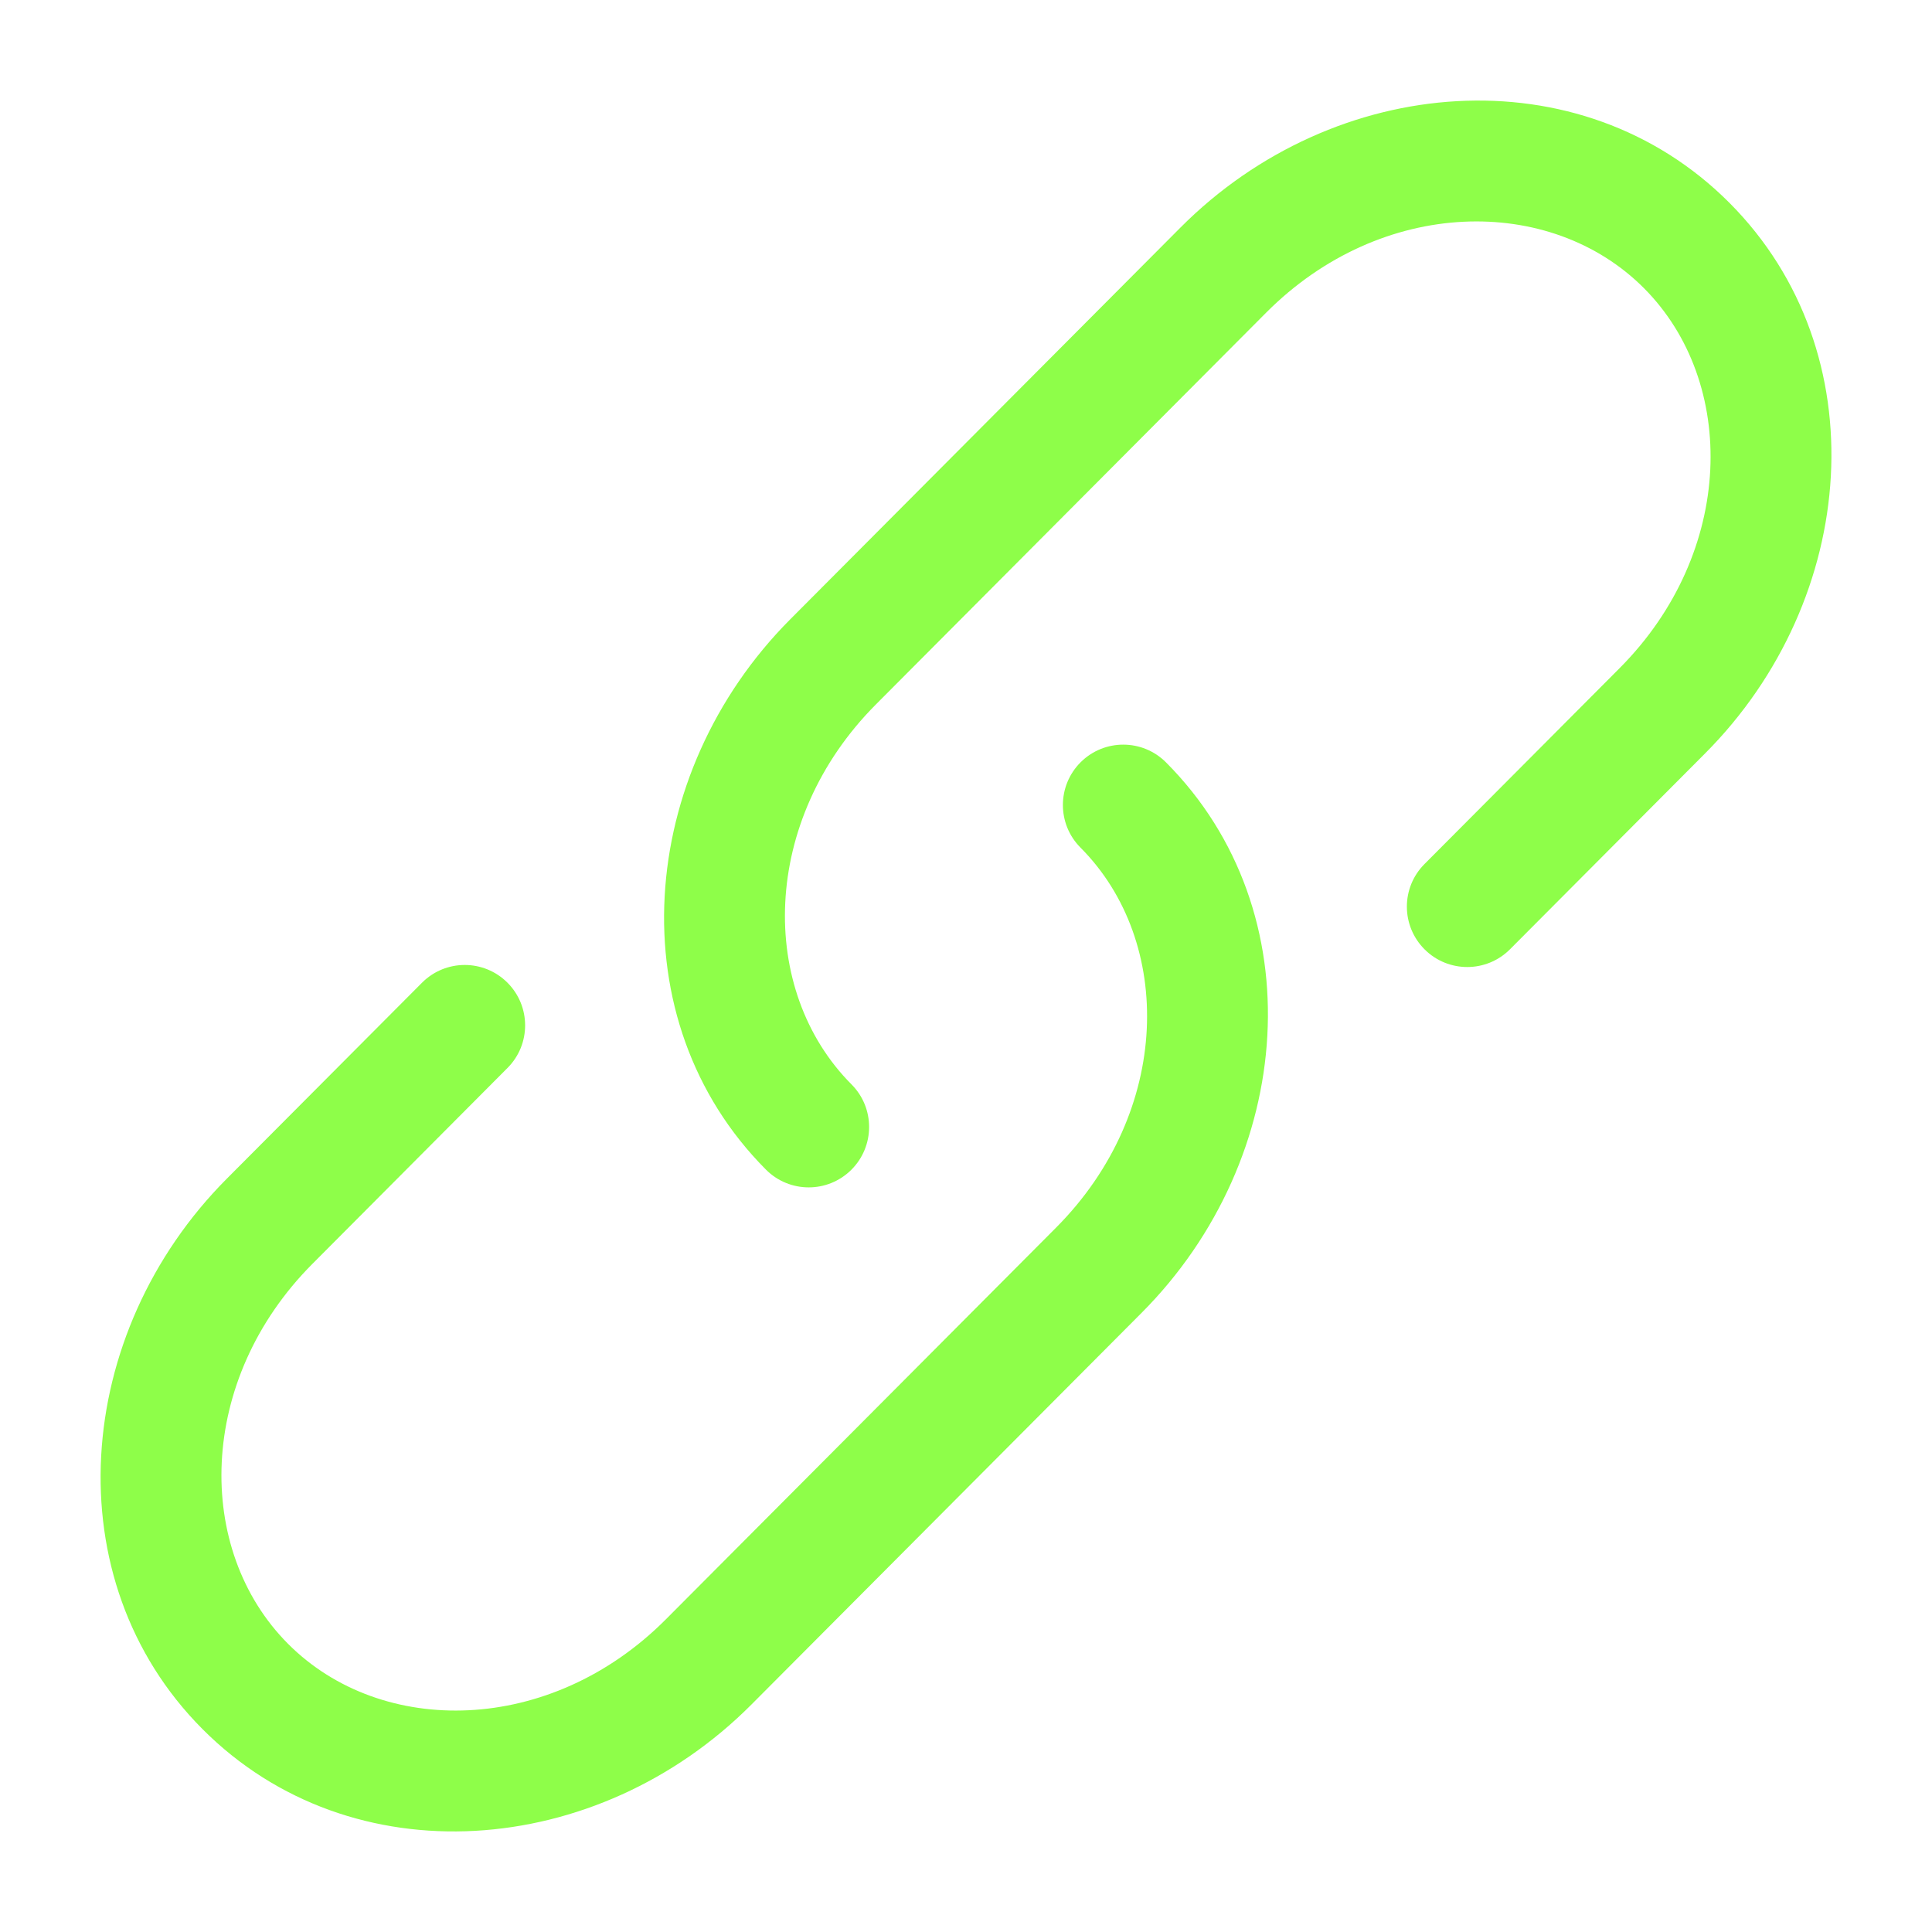
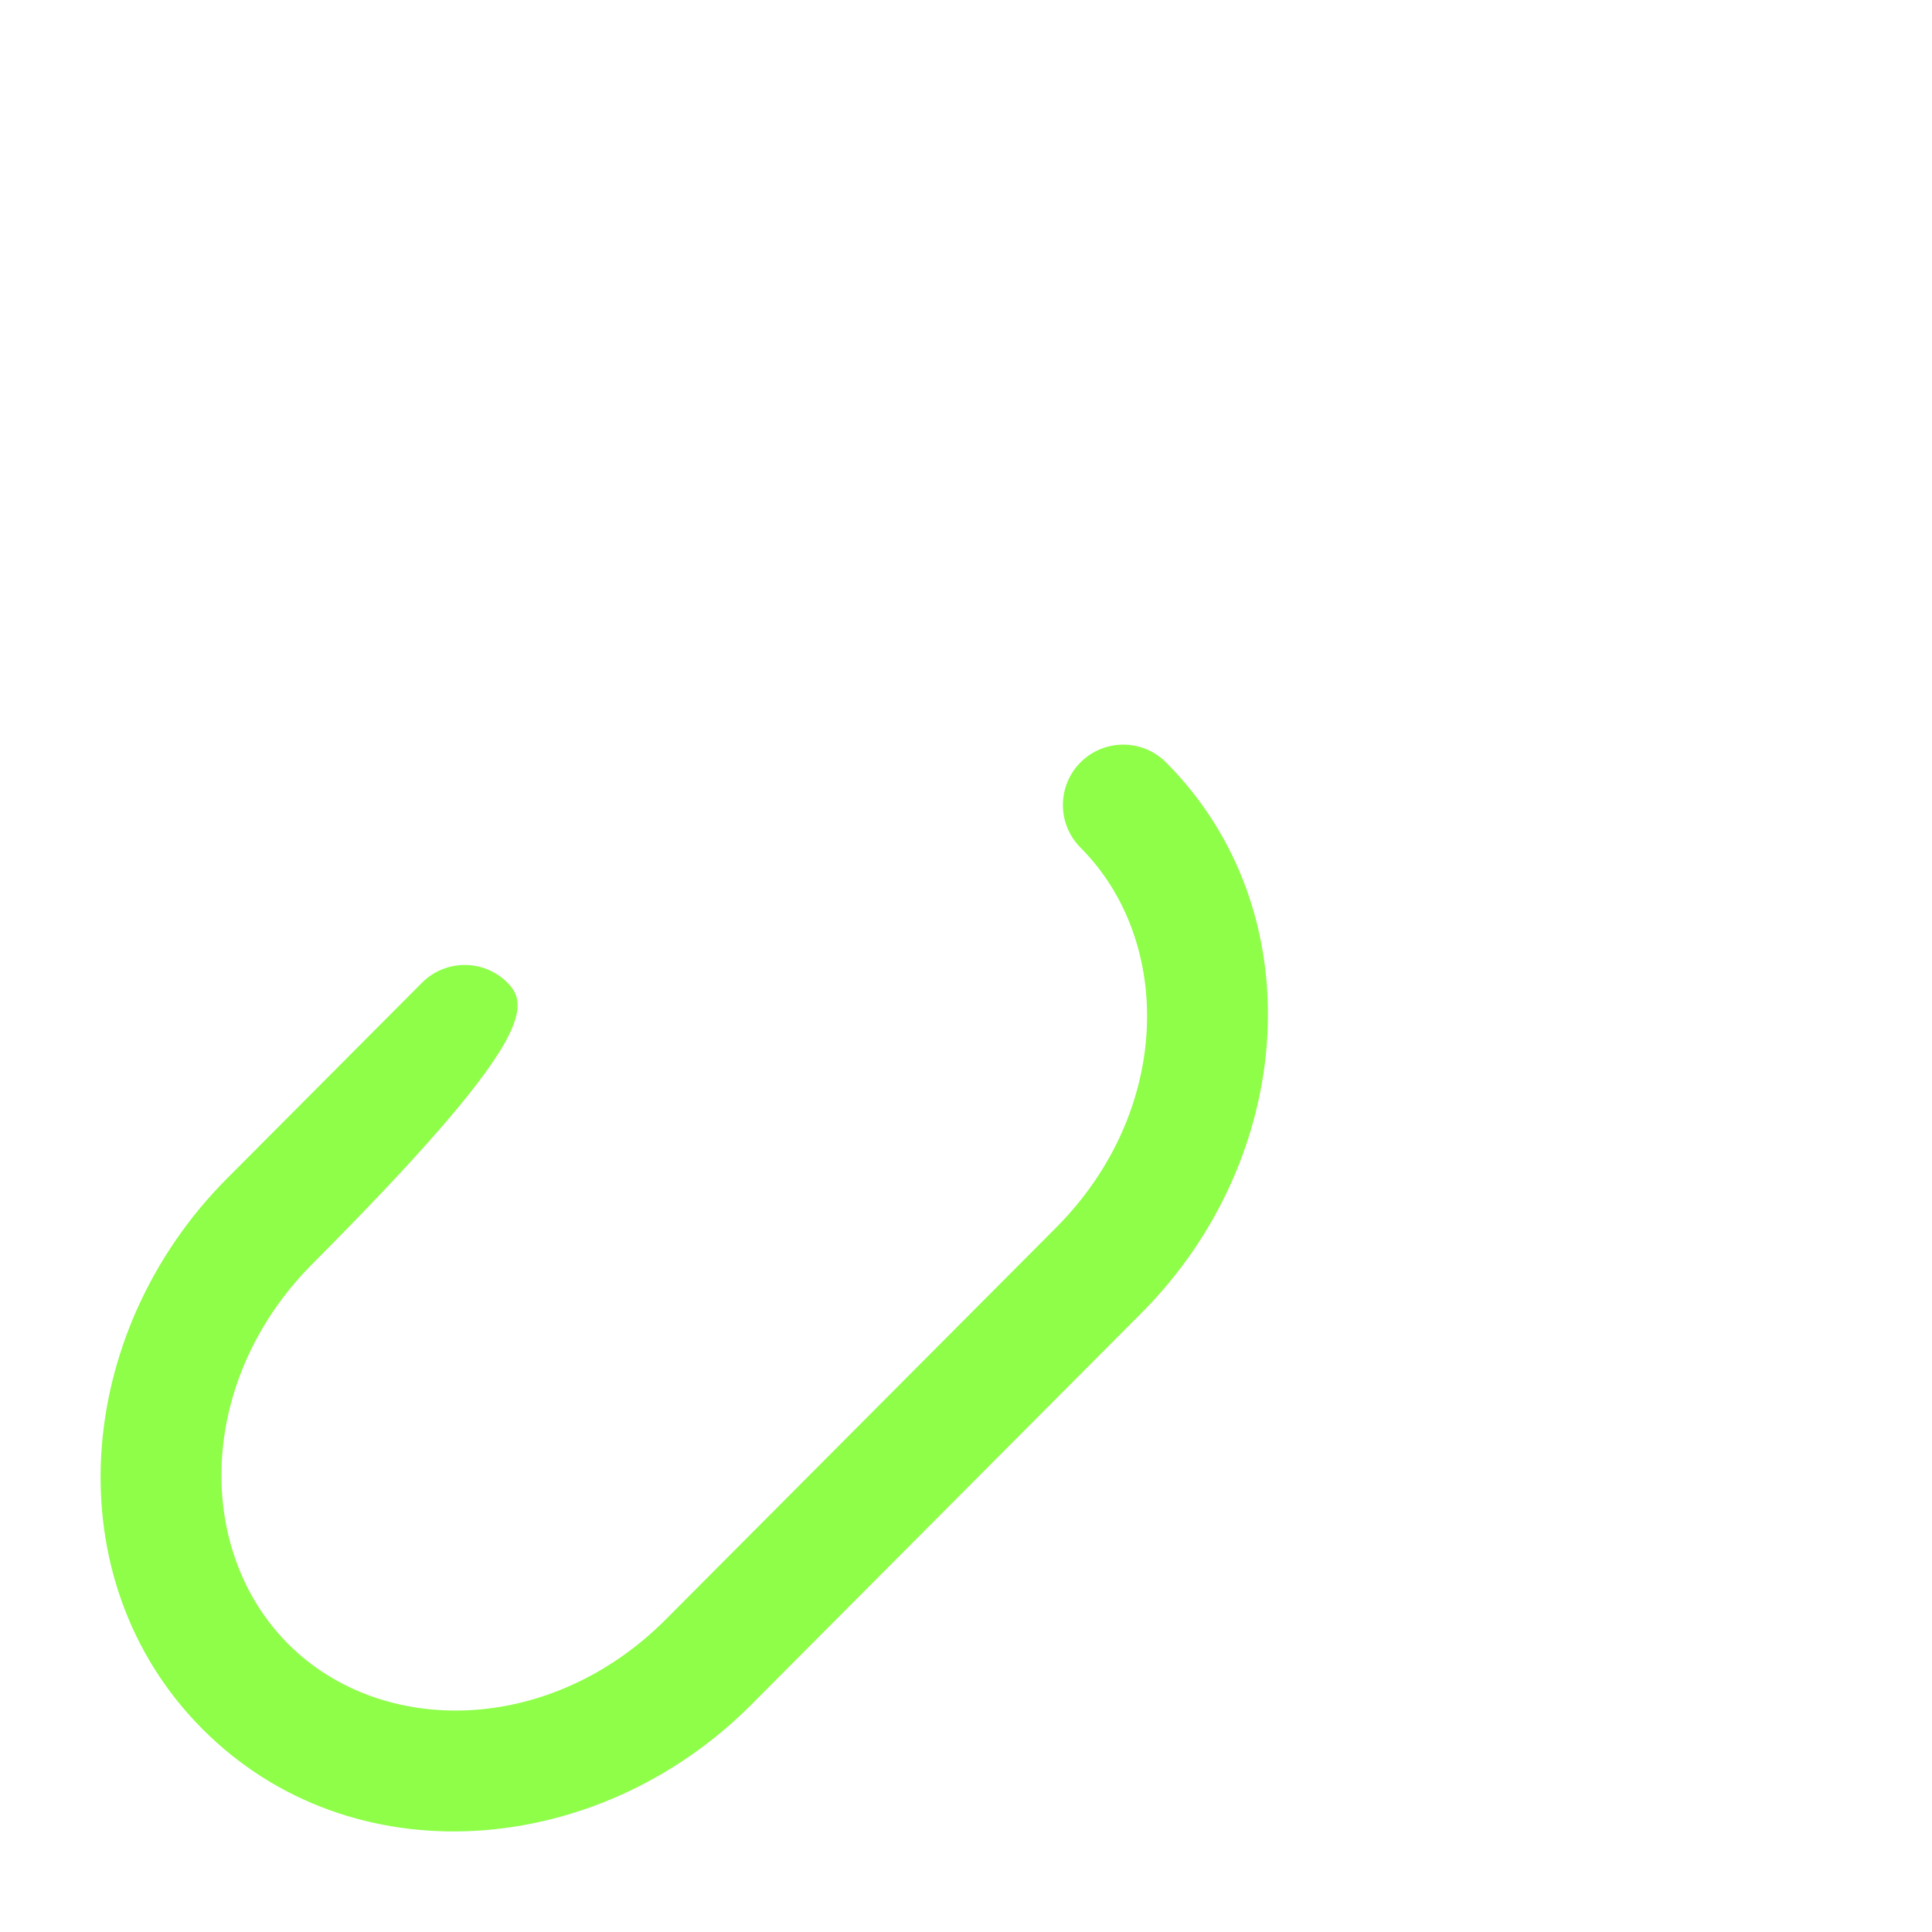
<svg xmlns="http://www.w3.org/2000/svg" width="48" height="48" viewBox="0 0 48 48" fill="none">
-   <path d="M31.457 7.768C34.325 4.888 38.522 4.828 40.844 7.16C43.172 9.496 43.109 13.718 40.239 16.6L35.391 21.467C34.806 22.054 34.808 23.003 35.395 23.588C35.982 24.173 36.932 24.171 37.516 23.584L42.364 18.717C46.187 14.88 46.666 8.753 42.97 5.042C39.269 1.327 33.156 1.811 29.331 5.651L19.636 15.384C15.813 19.221 15.334 25.348 19.03 29.059C19.615 29.646 20.564 29.647 21.151 29.063C21.738 28.478 21.74 27.528 21.156 26.942C18.828 24.605 18.891 20.383 21.762 17.501L31.457 7.768Z" fill="#8EFE49" />
-   <path d="M28.97 18.942C28.385 18.355 27.436 18.353 26.849 18.937C26.262 19.522 26.26 20.472 26.845 21.059C29.172 23.395 29.109 27.617 26.239 30.499L16.543 40.232C13.675 43.112 9.479 43.172 7.156 40.84C4.828 38.504 4.891 34.282 7.762 31.4L12.609 26.533C13.194 25.947 13.192 24.997 12.605 24.412C12.018 23.827 11.068 23.829 10.484 24.416L5.636 29.283C1.814 33.12 1.334 39.247 5.03 42.958C8.731 46.673 14.844 46.189 18.669 42.349L28.364 32.616C32.187 28.779 32.666 22.652 28.97 18.942Z" fill="#8EFE49" />
+   <path d="M28.97 18.942C28.385 18.355 27.436 18.353 26.849 18.937C26.262 19.522 26.26 20.472 26.845 21.059C29.172 23.395 29.109 27.617 26.239 30.499L16.543 40.232C13.675 43.112 9.479 43.172 7.156 40.84C4.828 38.504 4.891 34.282 7.762 31.4C13.194 25.947 13.192 24.997 12.605 24.412C12.018 23.827 11.068 23.829 10.484 24.416L5.636 29.283C1.814 33.12 1.334 39.247 5.03 42.958C8.731 46.673 14.844 46.189 18.669 42.349L28.364 32.616C32.187 28.779 32.666 22.652 28.97 18.942Z" fill="#8EFE49" />
</svg>